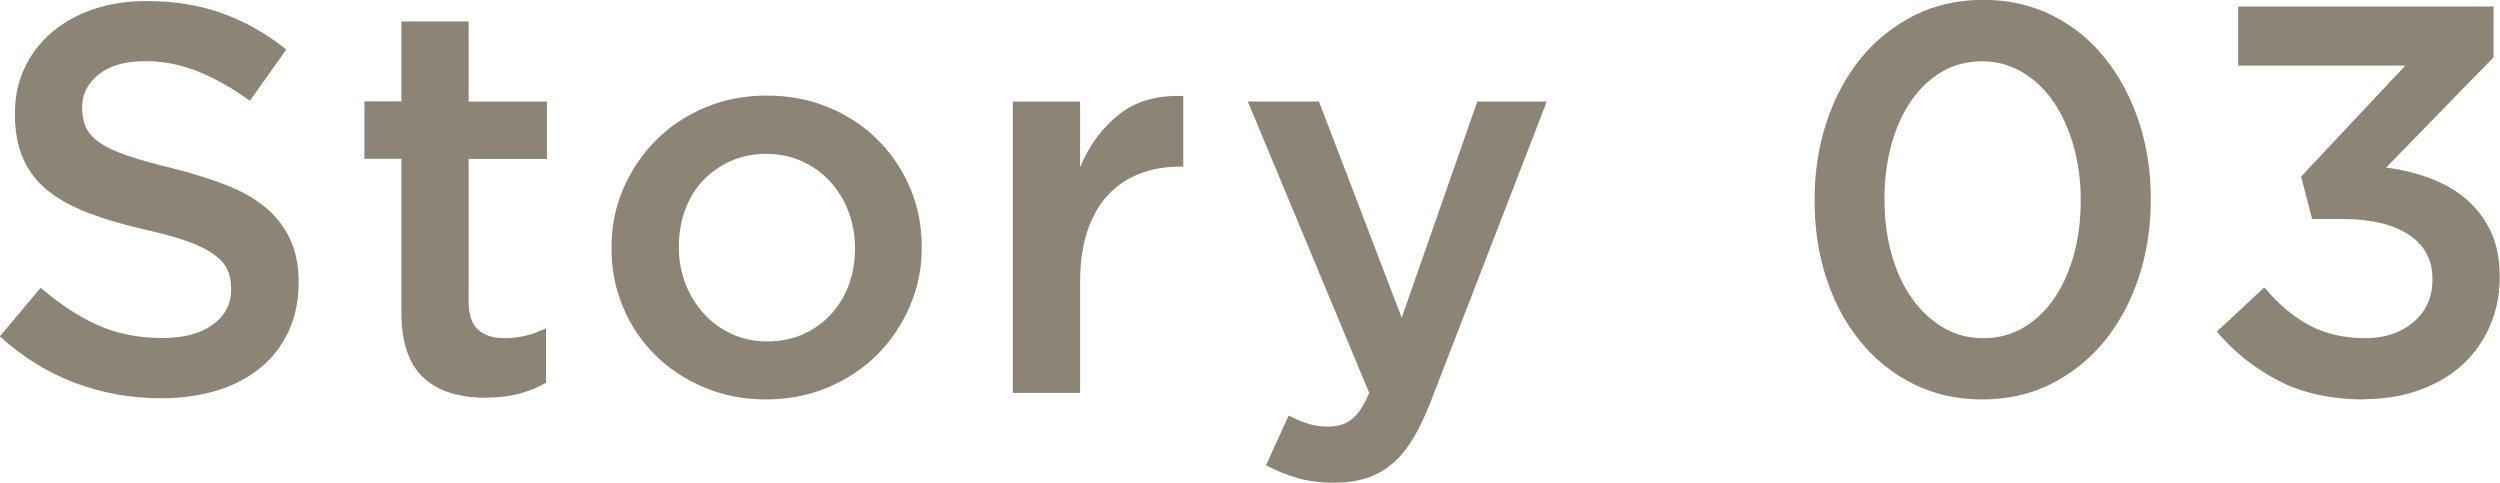
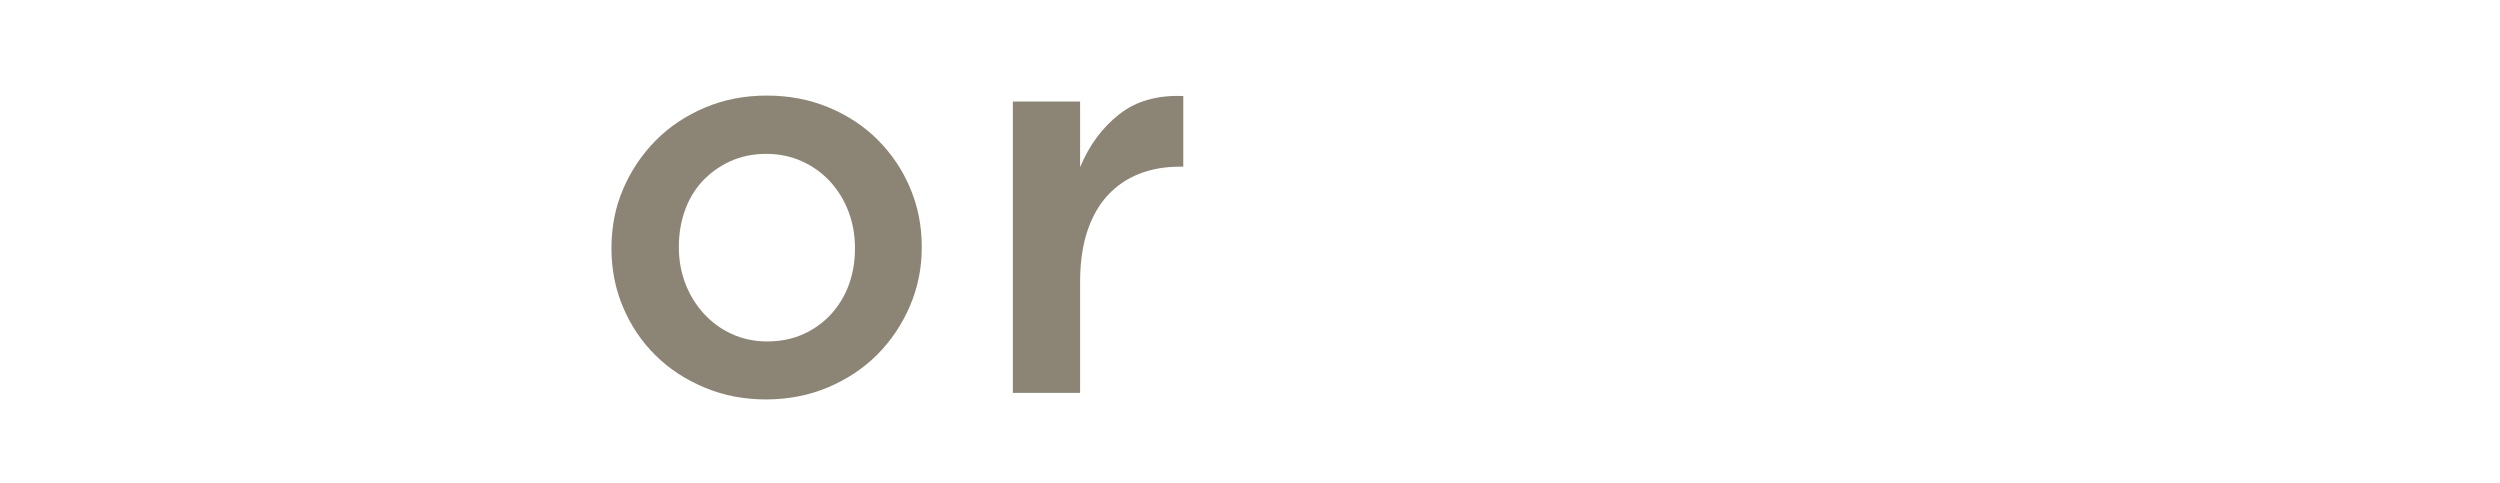
<svg xmlns="http://www.w3.org/2000/svg" id="_レイヤー_2" viewBox="0 0 167.67 32.38">
  <defs>
    <style>.cls-1{fill:#5c523b;opacity:.7;stroke-width:0px;}</style>
  </defs>
  <g id="_文字デザインol">
-     <path class="cls-1" d="M10.8,26.71c-2,0-3.91-.34-5.74-1.02-1.83-.68-3.51-1.72-5.07-3.13l2.74-3.26c1.26,1.09,2.53,1.92,3.81,2.5,1.28.58,2.74.87,4.37.87,1.41,0,2.52-.3,3.35-.89.83-.59,1.24-1.38,1.24-2.37v-.07c0-.47-.08-.88-.24-1.24-.16-.36-.46-.7-.89-1.02-.43-.32-1.03-.62-1.78-.89-.75-.27-1.74-.54-2.95-.81-1.38-.32-2.62-.68-3.69-1.09-1.08-.41-1.98-.9-2.71-1.48-.73-.58-1.29-1.29-1.67-2.13-.38-.84-.57-1.85-.57-3.03v-.07c0-1.11.22-2.13.66-3.05s1.05-1.71,1.82-2.37c.77-.65,1.7-1.17,2.78-1.54,1.08-.37,2.27-.55,3.55-.55,1.9,0,3.61.28,5.12.83,1.52.55,2.94,1.36,4.27,2.42l-2.44,3.44c-1.18-.86-2.36-1.52-3.51-1.98-1.16-.46-2.33-.68-3.52-.68-1.33,0-2.37.3-3.11.89-.74.59-1.11,1.32-1.11,2.18v.07c0,.49.09.93.26,1.31.17.38.49.73.95,1.04.46.31,1.09.6,1.89.87.8.27,1.82.55,3.06.85,1.36.35,2.57.73,3.62,1.15,1.05.42,1.92.93,2.62,1.54.69.6,1.22,1.31,1.58,2.11.36.8.54,1.73.54,2.79v.07c0,1.21-.23,2.29-.68,3.26-.45.96-1.08,1.78-1.89,2.44-.81.67-1.78,1.17-2.91,1.52-1.13.34-2.38.52-3.73.52Z" />
-     <path class="cls-1" d="M32.58,26.68c-.81,0-1.57-.1-2.27-.3-.7-.2-1.3-.52-1.81-.96-.51-.44-.9-1.03-1.17-1.76-.27-.73-.41-1.63-.41-2.72v-10.29h-2.48v-3.85h2.48V1.44h4.51v5.37h5.25v3.85h-5.25v9.58c0,.86.21,1.49.63,1.87.42.38,1.01.57,1.78.57.96,0,1.89-.22,2.78-.67v3.66c-.57.32-1.17.57-1.81.74-.64.17-1.38.26-2.22.26Z" />
    <path class="cls-1" d="M51.37,26.79c-1.48,0-2.86-.27-4.12-.8-1.27-.53-2.37-1.25-3.29-2.16-.92-.91-1.65-1.99-2.17-3.22-.52-1.23-.78-2.54-.78-3.92v-.07c0-1.41.26-2.73.79-3.96.53-1.23,1.26-2.31,2.18-3.24s2.02-1.66,3.29-2.2c1.27-.54,2.66-.81,4.16-.81s2.89.27,4.16.8c1.27.53,2.37,1.26,3.29,2.18.92.93,1.65,2,2.16,3.22.52,1.22.78,2.53.78,3.94v.07c0,1.38-.27,2.69-.8,3.92s-1.26,2.31-2.18,3.24c-.93.93-2.03,1.66-3.31,2.2-1.28.54-2.68.81-4.18.81ZM51.45,22.9c.91,0,1.72-.17,2.45-.5.72-.33,1.34-.78,1.86-1.35.51-.57.91-1.23,1.18-1.98.27-.75.4-1.55.4-2.39v-.07c0-.86-.15-1.68-.44-2.44-.29-.76-.71-1.43-1.23-2-.53-.57-1.15-1.02-1.88-1.35-.72-.33-1.53-.5-2.41-.5s-1.69.17-2.41.5c-.72.33-1.34.78-1.86,1.33-.51.55-.91,1.22-1.18,1.98-.27.76-.4,1.57-.4,2.41v.07c0,.86.15,1.67.44,2.42.29.75.7,1.42,1.23,2s1.15,1.04,1.88,1.37c.72.33,1.51.5,2.37.5Z" />
    <path class="cls-1" d="M67.93,6.81h4.51v4.4c.62-1.48,1.49-2.66,2.63-3.55,1.13-.89,2.57-1.29,4.29-1.22v4.74h-.26c-.99,0-1.89.16-2.7.48-.81.32-1.52.8-2.11,1.44-.59.64-1.05,1.45-1.37,2.42-.32.97-.48,2.1-.48,3.39v7.44h-4.51V6.81Z" />
-     <path class="cls-1" d="M89.54,32.38c-.94,0-1.77-.11-2.5-.31-.73-.21-1.44-.5-2.13-.87l1.52-3.33c.42.22.84.4,1.28.54.43.14.88.2,1.35.2.64,0,1.17-.16,1.59-.48.42-.32.81-.91,1.18-1.78l-8.14-19.54h4.77l5.55,14.5,5.07-14.5h4.66l-7.77,20.09c-.39,1.01-.8,1.86-1.22,2.55-.42.69-.89,1.25-1.41,1.68-.52.43-1.09.75-1.7.94-.62.2-1.32.3-2.11.3Z" />
-     <path class="cls-1" d="M132.94,26.79c-1.7,0-3.24-.35-4.62-1.04-1.38-.69-2.57-1.64-3.55-2.85-.99-1.21-1.75-2.62-2.28-4.24-.53-1.62-.79-3.35-.79-5.2v-.07c0-1.85.27-3.59.81-5.22.54-1.63,1.31-3.05,2.29-4.26.99-1.21,2.18-2.16,3.57-2.87,1.39-.7,2.94-1.05,4.64-1.05s3.24.35,4.62,1.04c1.38.69,2.56,1.64,3.53,2.85.97,1.21,1.73,2.62,2.28,4.24.54,1.62.81,3.35.81,5.2v.07c0,1.85-.27,3.59-.81,5.22-.54,1.63-1.31,3.05-2.29,4.26-.99,1.21-2.18,2.16-3.57,2.87-1.39.7-2.94,1.05-4.64,1.05ZM133.01,22.68c1.01,0,1.92-.24,2.72-.72s1.49-1.13,2.05-1.96c.57-.83,1-1.8,1.31-2.92.31-1.12.46-2.32.46-3.61v-.07c0-1.28-.16-2.48-.48-3.61-.32-1.12-.76-2.1-1.33-2.94-.57-.84-1.26-1.5-2.09-2-.83-.49-1.73-.74-2.72-.74s-1.92.24-2.72.72c-.8.48-1.49,1.13-2.05,1.96-.57.83-1,1.8-1.31,2.92-.31,1.12-.46,2.33-.46,3.61v.07c0,1.28.15,2.49.46,3.61.31,1.12.75,2.1,1.33,2.94.58.84,1.28,1.5,2.09,2,.81.49,1.73.74,2.74.74Z" />
-     <path class="cls-1" d="M158.6,26.79c-2.27,0-4.21-.43-5.83-1.28-1.62-.85-2.98-1.94-4.09-3.27l3.18-2.96c.94,1.11,1.94,1.96,3.01,2.53,1.07.58,2.34.87,3.79.87,1.28,0,2.35-.36,3.2-1.07.85-.72,1.28-1.67,1.28-2.85v-.07c0-1.28-.54-2.27-1.61-2.96-1.07-.69-2.52-1.04-4.35-1.04h-2.11l-.74-2.85,6.99-7.44h-11.21V.44h17.13v3.4l-7.21,7.4c.99.12,1.94.35,2.85.68.91.33,1.72.78,2.42,1.35.7.57,1.27,1.28,1.7,2.15.43.86.65,1.9.65,3.11v.07c0,1.18-.22,2.28-.67,3.29-.44,1.01-1.06,1.87-1.85,2.59-.79.72-1.75,1.28-2.87,1.68-1.12.41-2.35.61-3.68.61Z" />
  </g>
</svg>